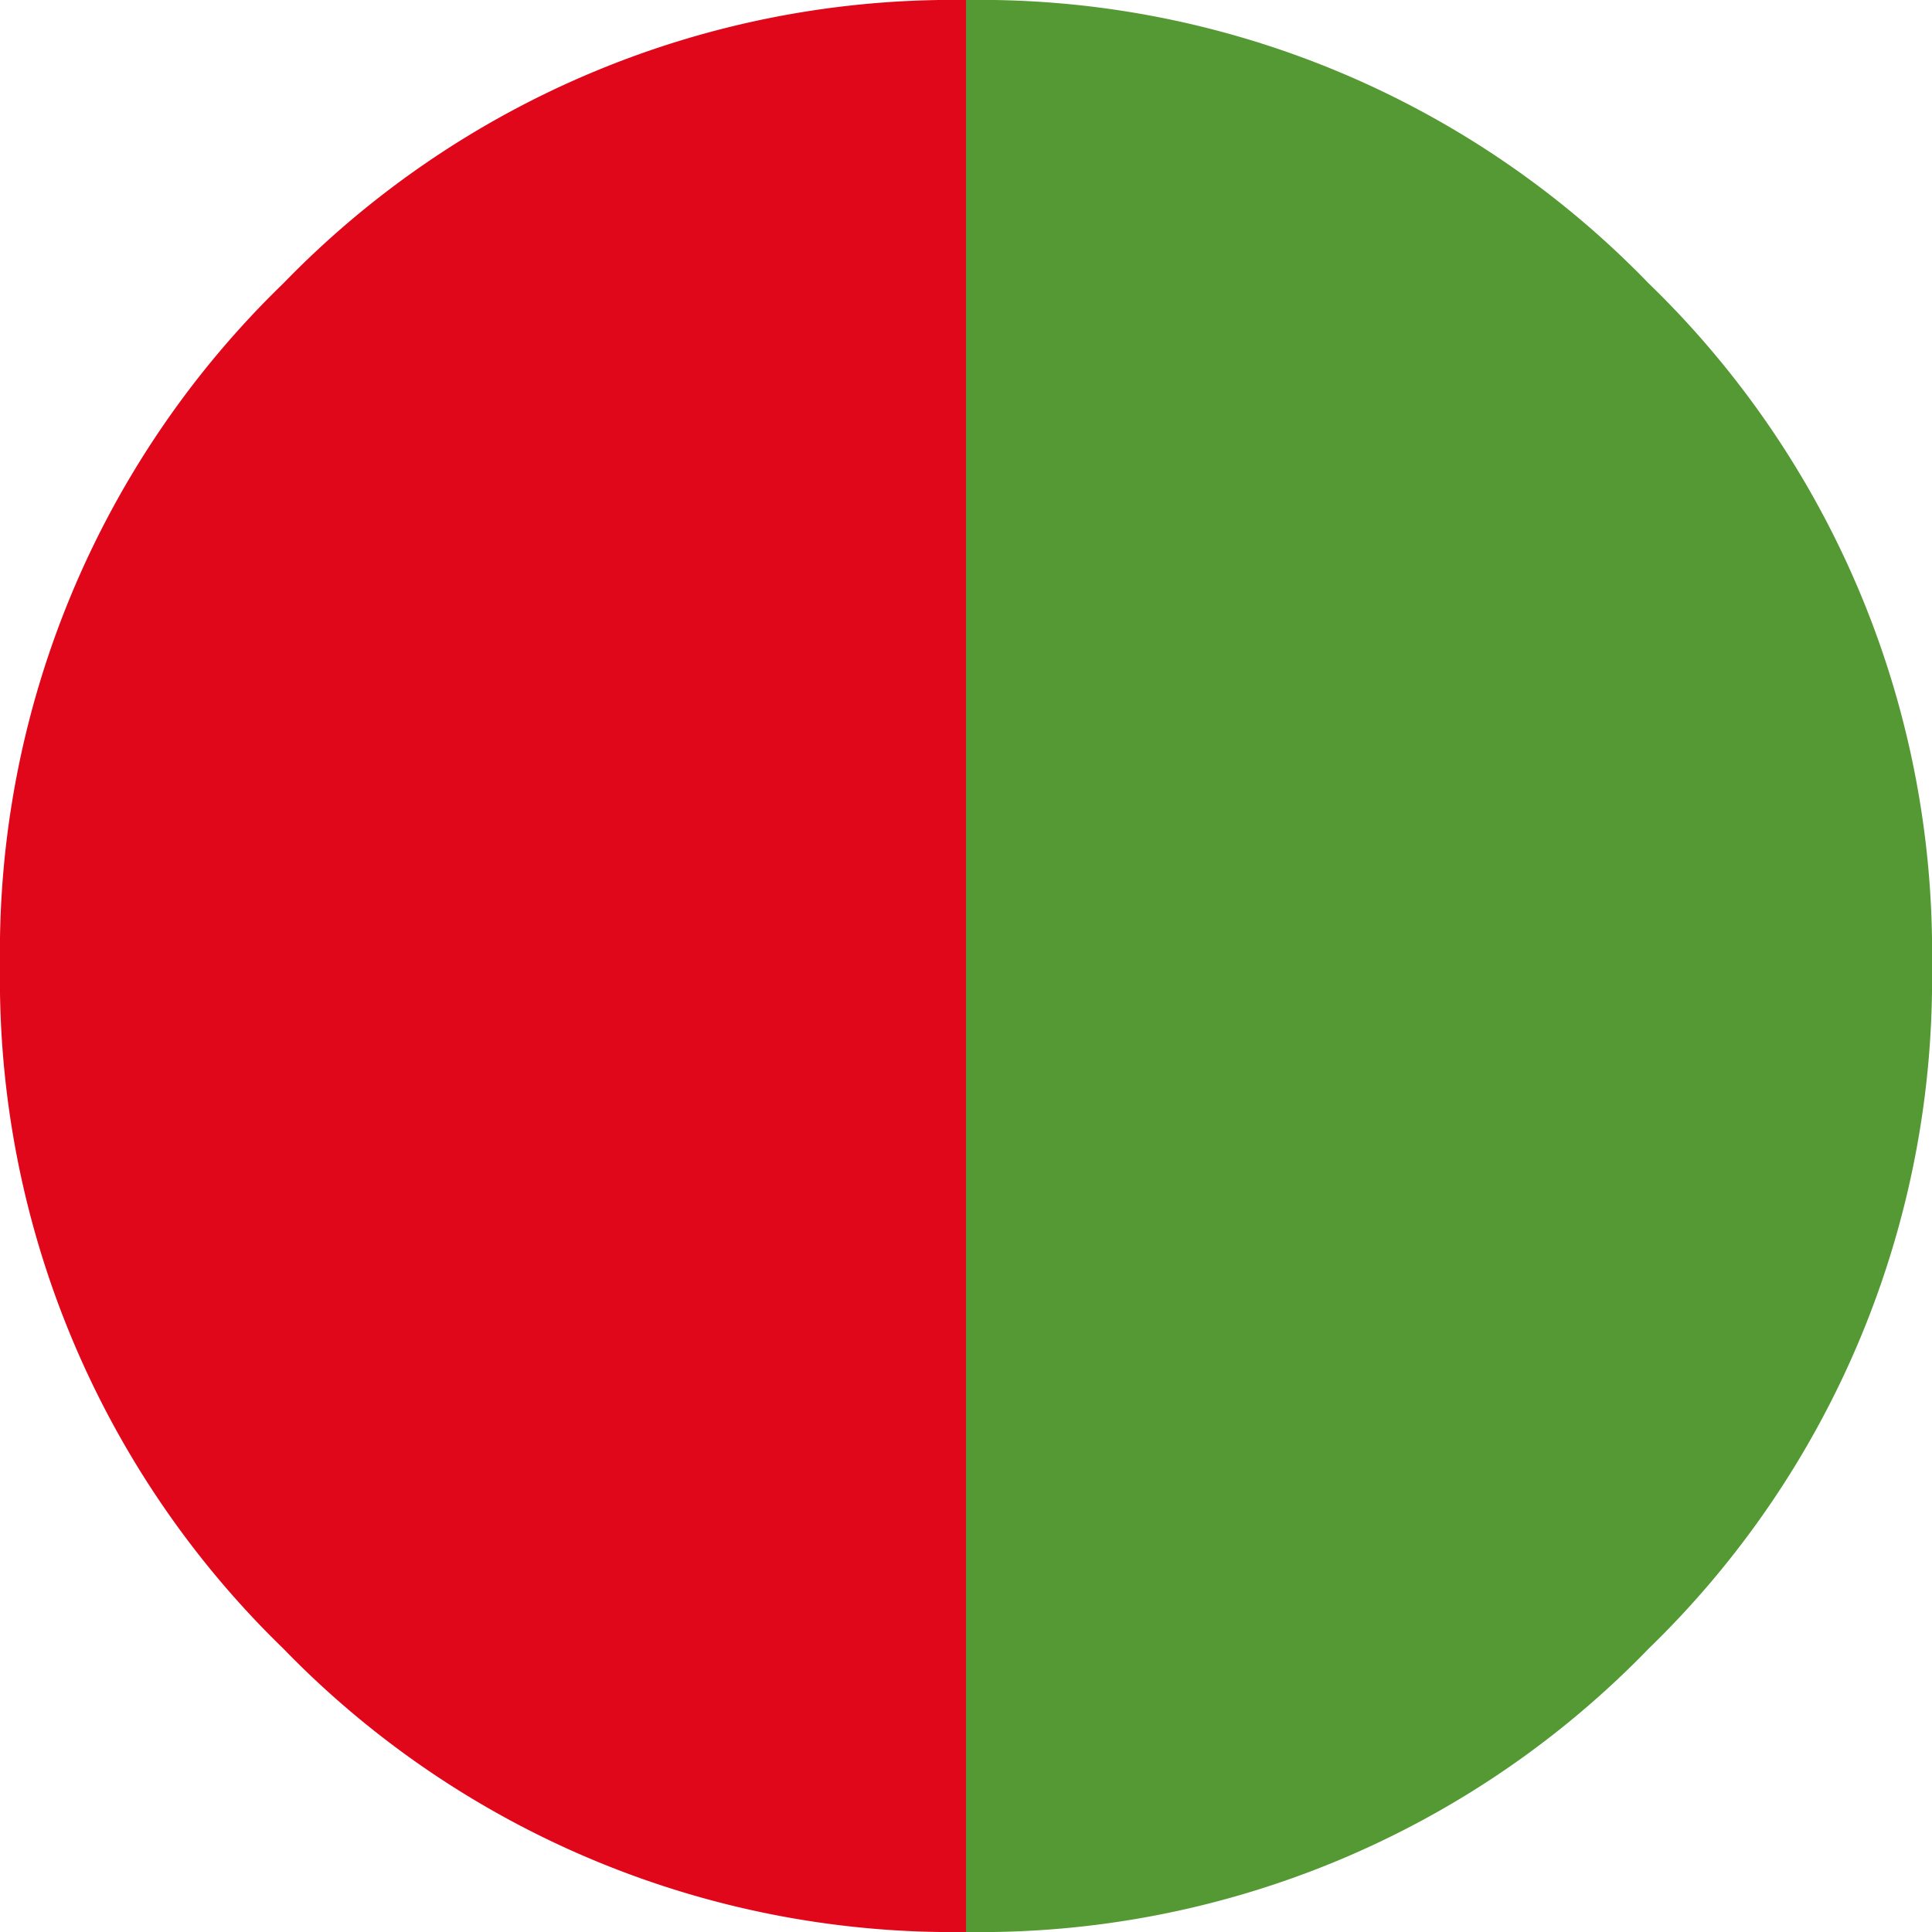
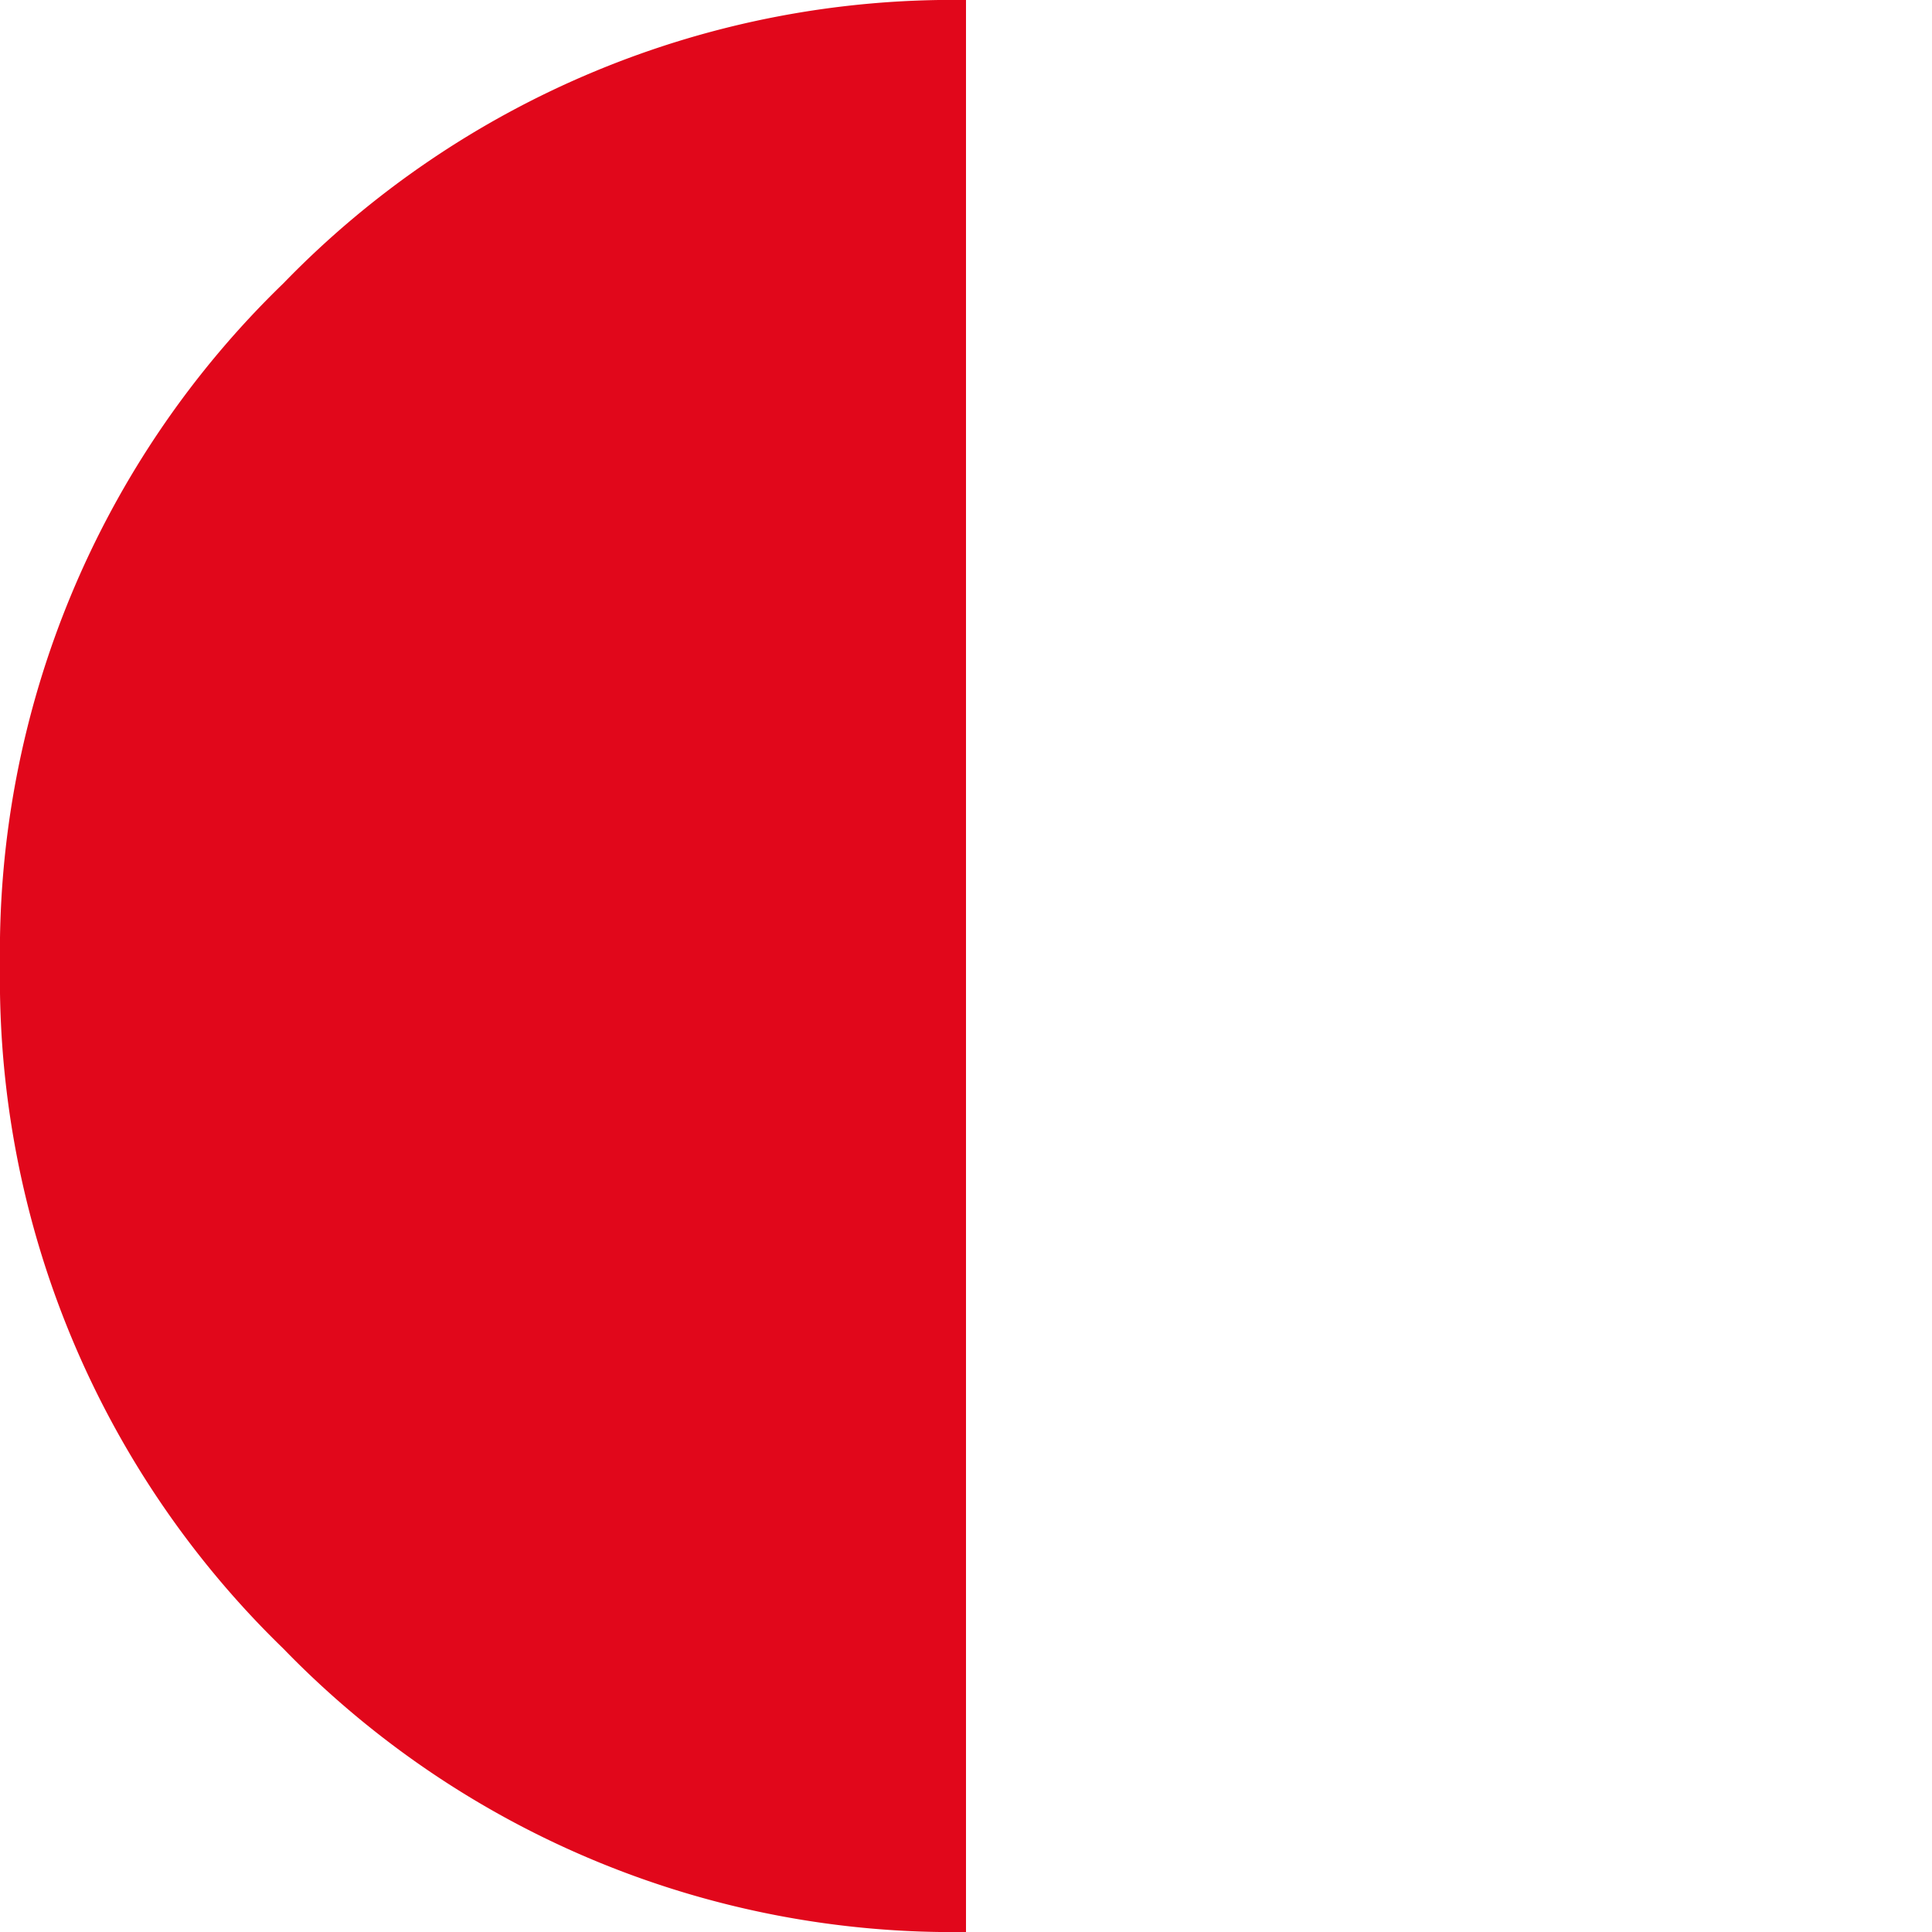
<svg xmlns="http://www.w3.org/2000/svg" id="Ebene_1" data-name="Ebene 1" viewBox="0 0 21 21">
-   <path d="M12,1.5a10.11,10.11,0,0,1,7.42,3.08A10.11,10.11,0,0,1,22.5,12a10.13,10.13,0,0,1-3.08,7.42A10.11,10.11,0,0,1,12,22.5Z" transform="translate(-1.5 -1.5)" style="fill:#549933" />
  <path d="M12,22.5a10.13,10.13,0,0,1-7.42-3.08A10.13,10.13,0,0,1,1.5,12,10.11,10.11,0,0,1,4.58,4.58,10.13,10.13,0,0,1,12,1.5Z" transform="translate(-1.5 -1.5)" style="fill:#e1071b" />
</svg>